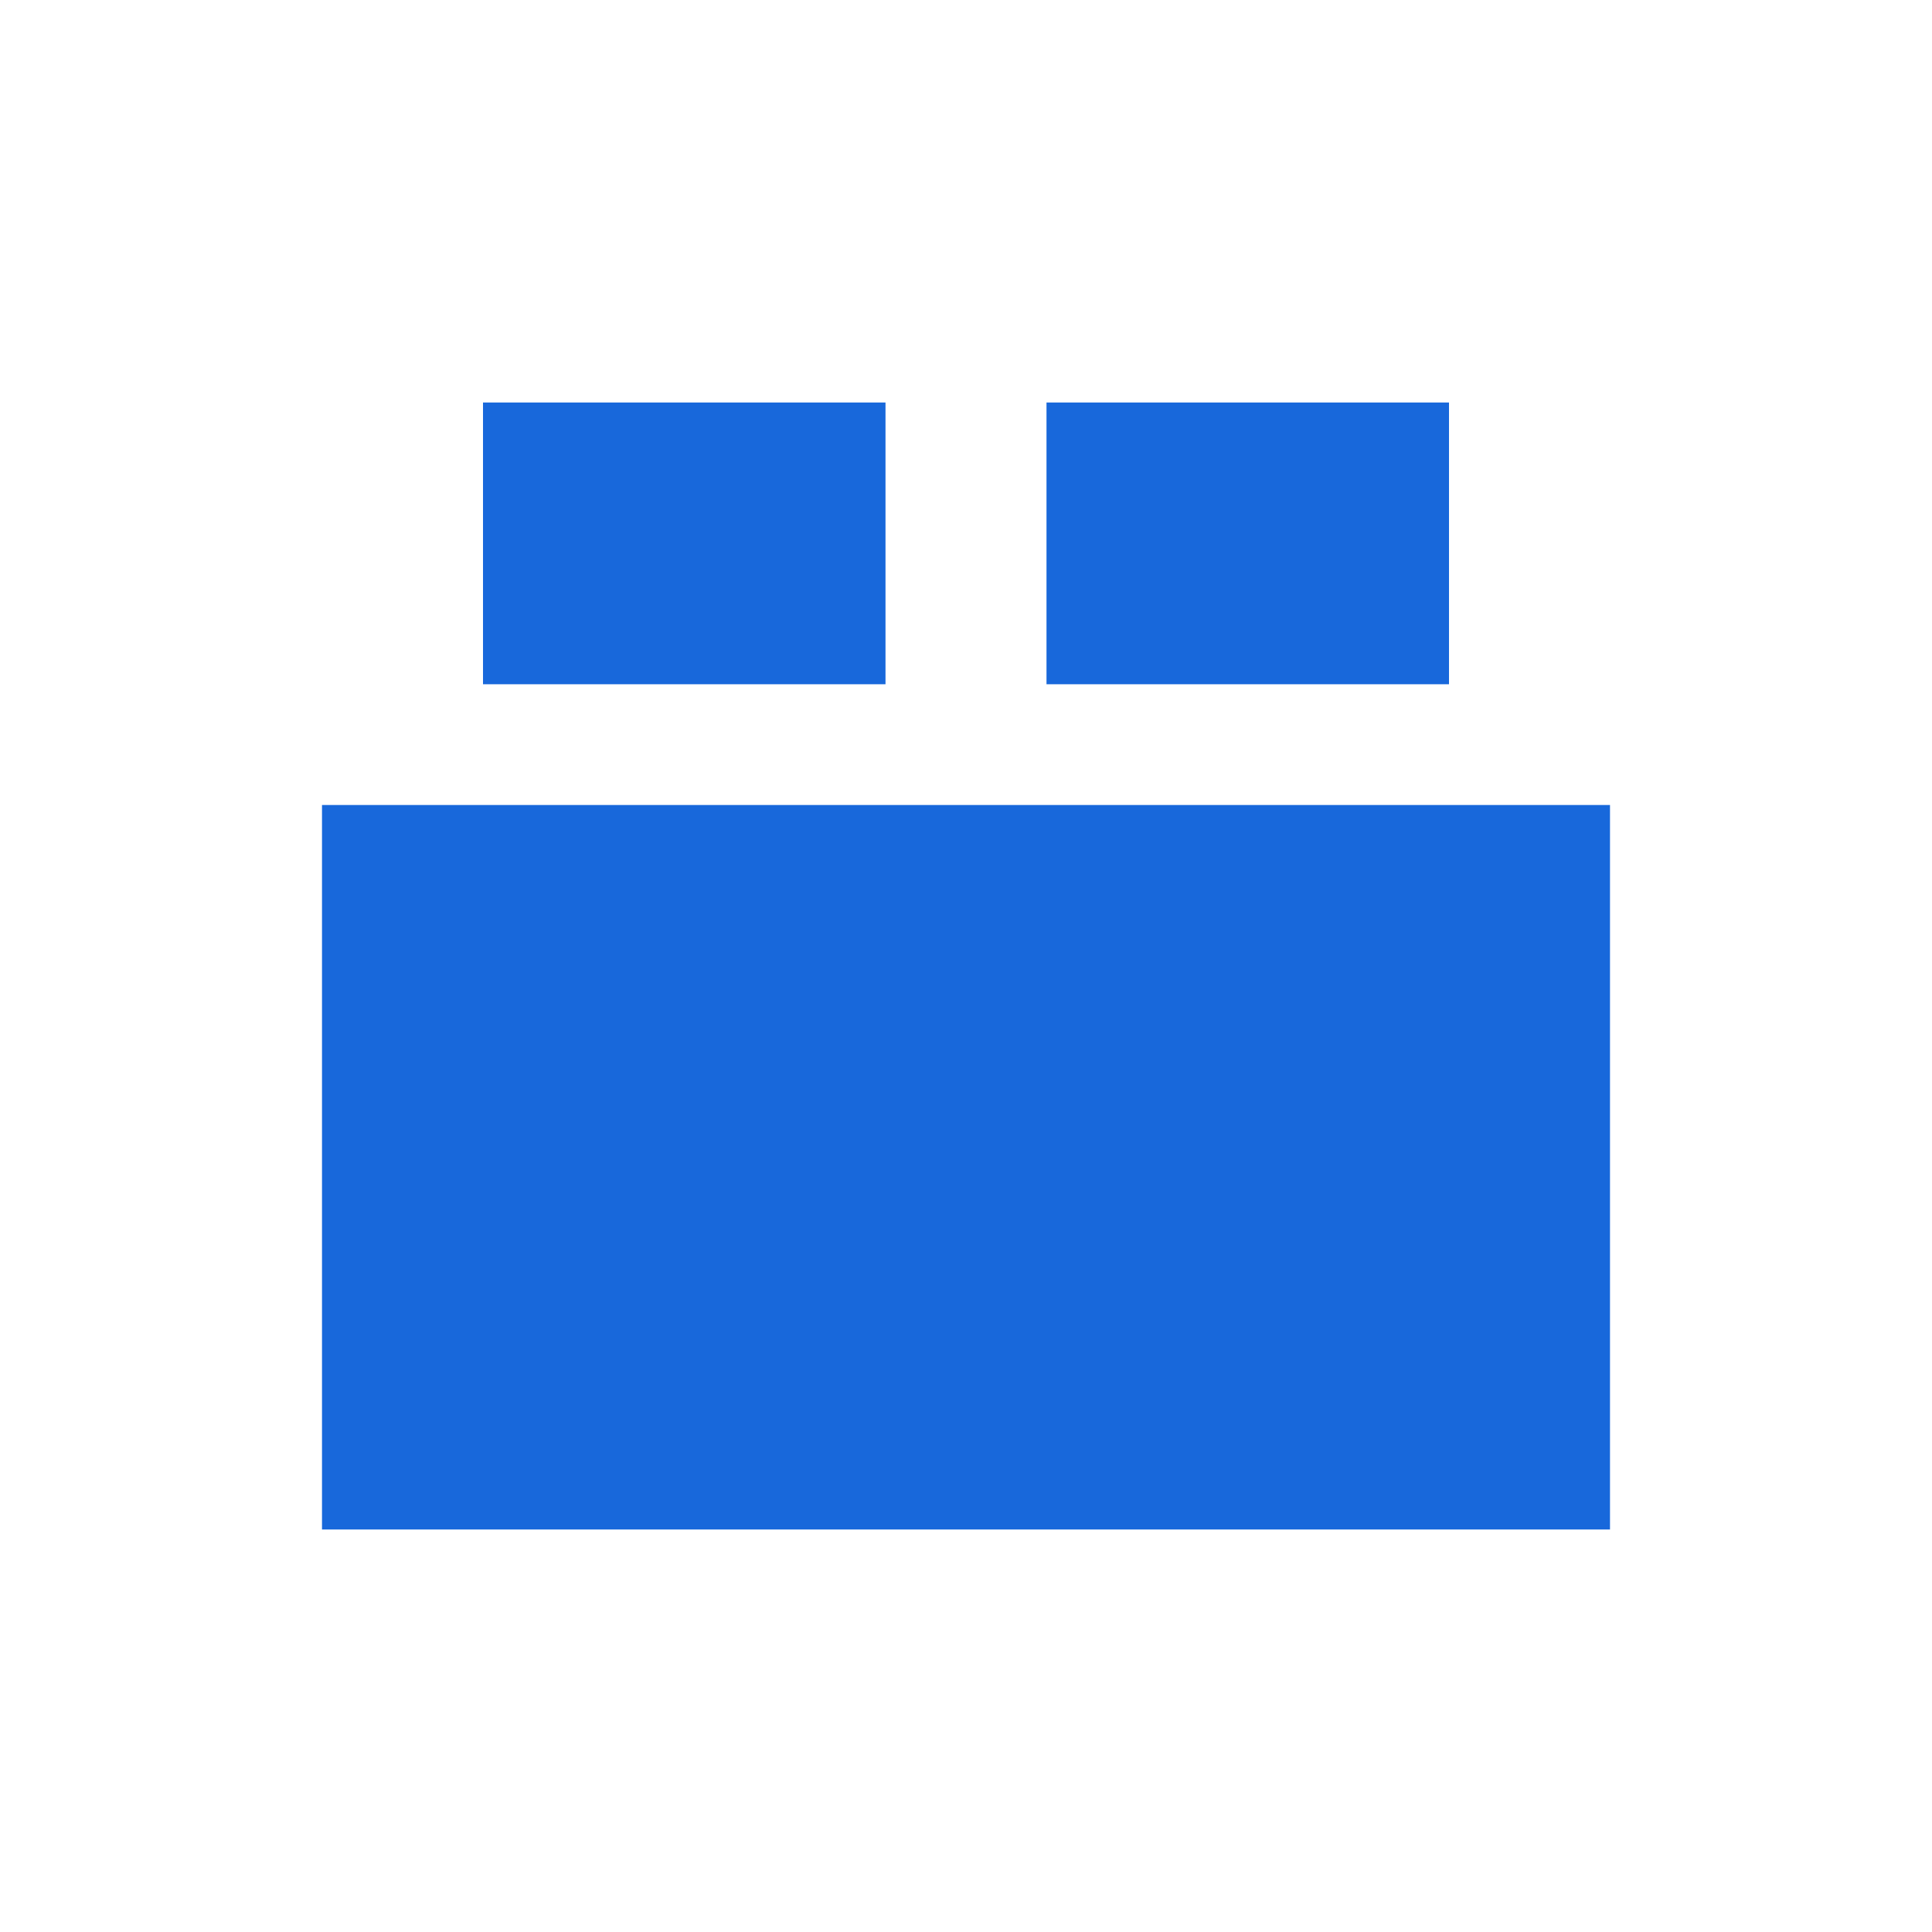
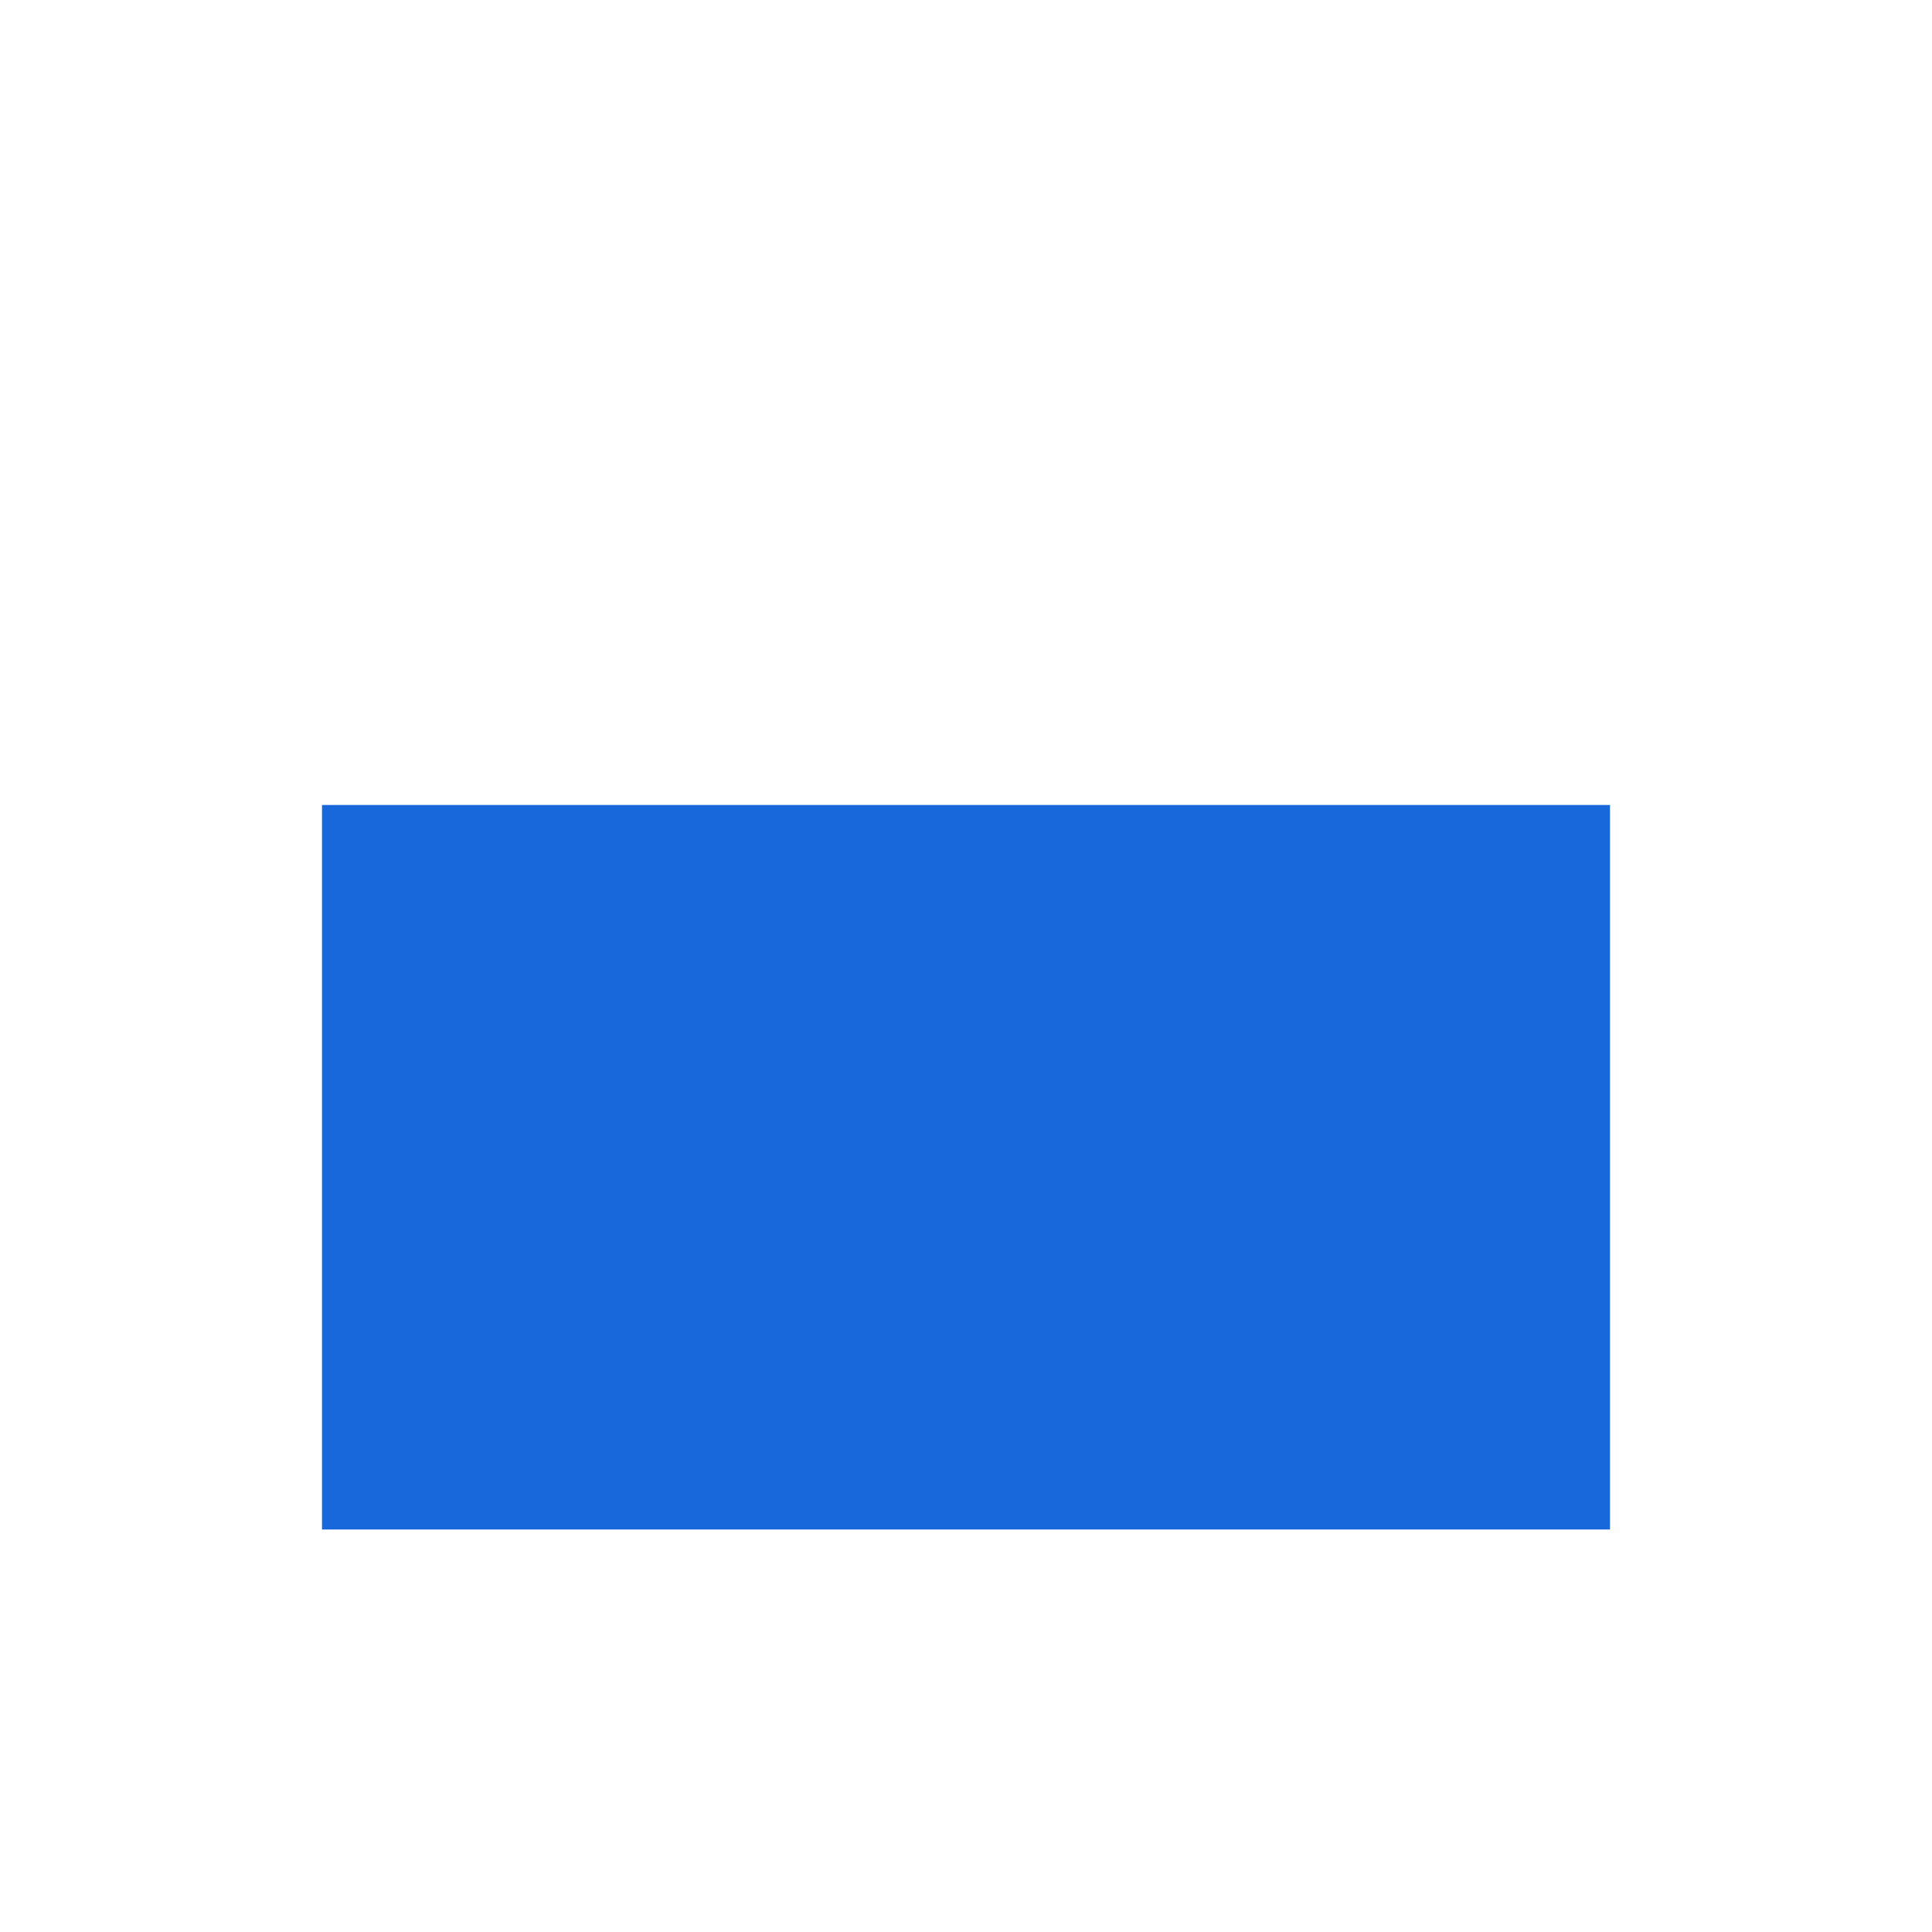
<svg xmlns="http://www.w3.org/2000/svg" width="60" height="60" viewBox="0 0 60 60" fill="none">
  <g clip-path="url(#clip0_6082_5500)">
-     <path d="M32.5 12.5H45V21.25H32.5V12.5Z" fill="#1868DB" />
    <path d="M10 25H50V47.5H10V25Z" fill="#1868DB" />
-     <path d="M27.5 12.5H15V21.25H27.5V12.5Z" fill="#1868DB" />
  </g>
  <defs>
    <clipPath id="clip0_6082_5500">
      <rect width="60" height="60" fill="white" />
    </clipPath>
  </defs>
</svg>